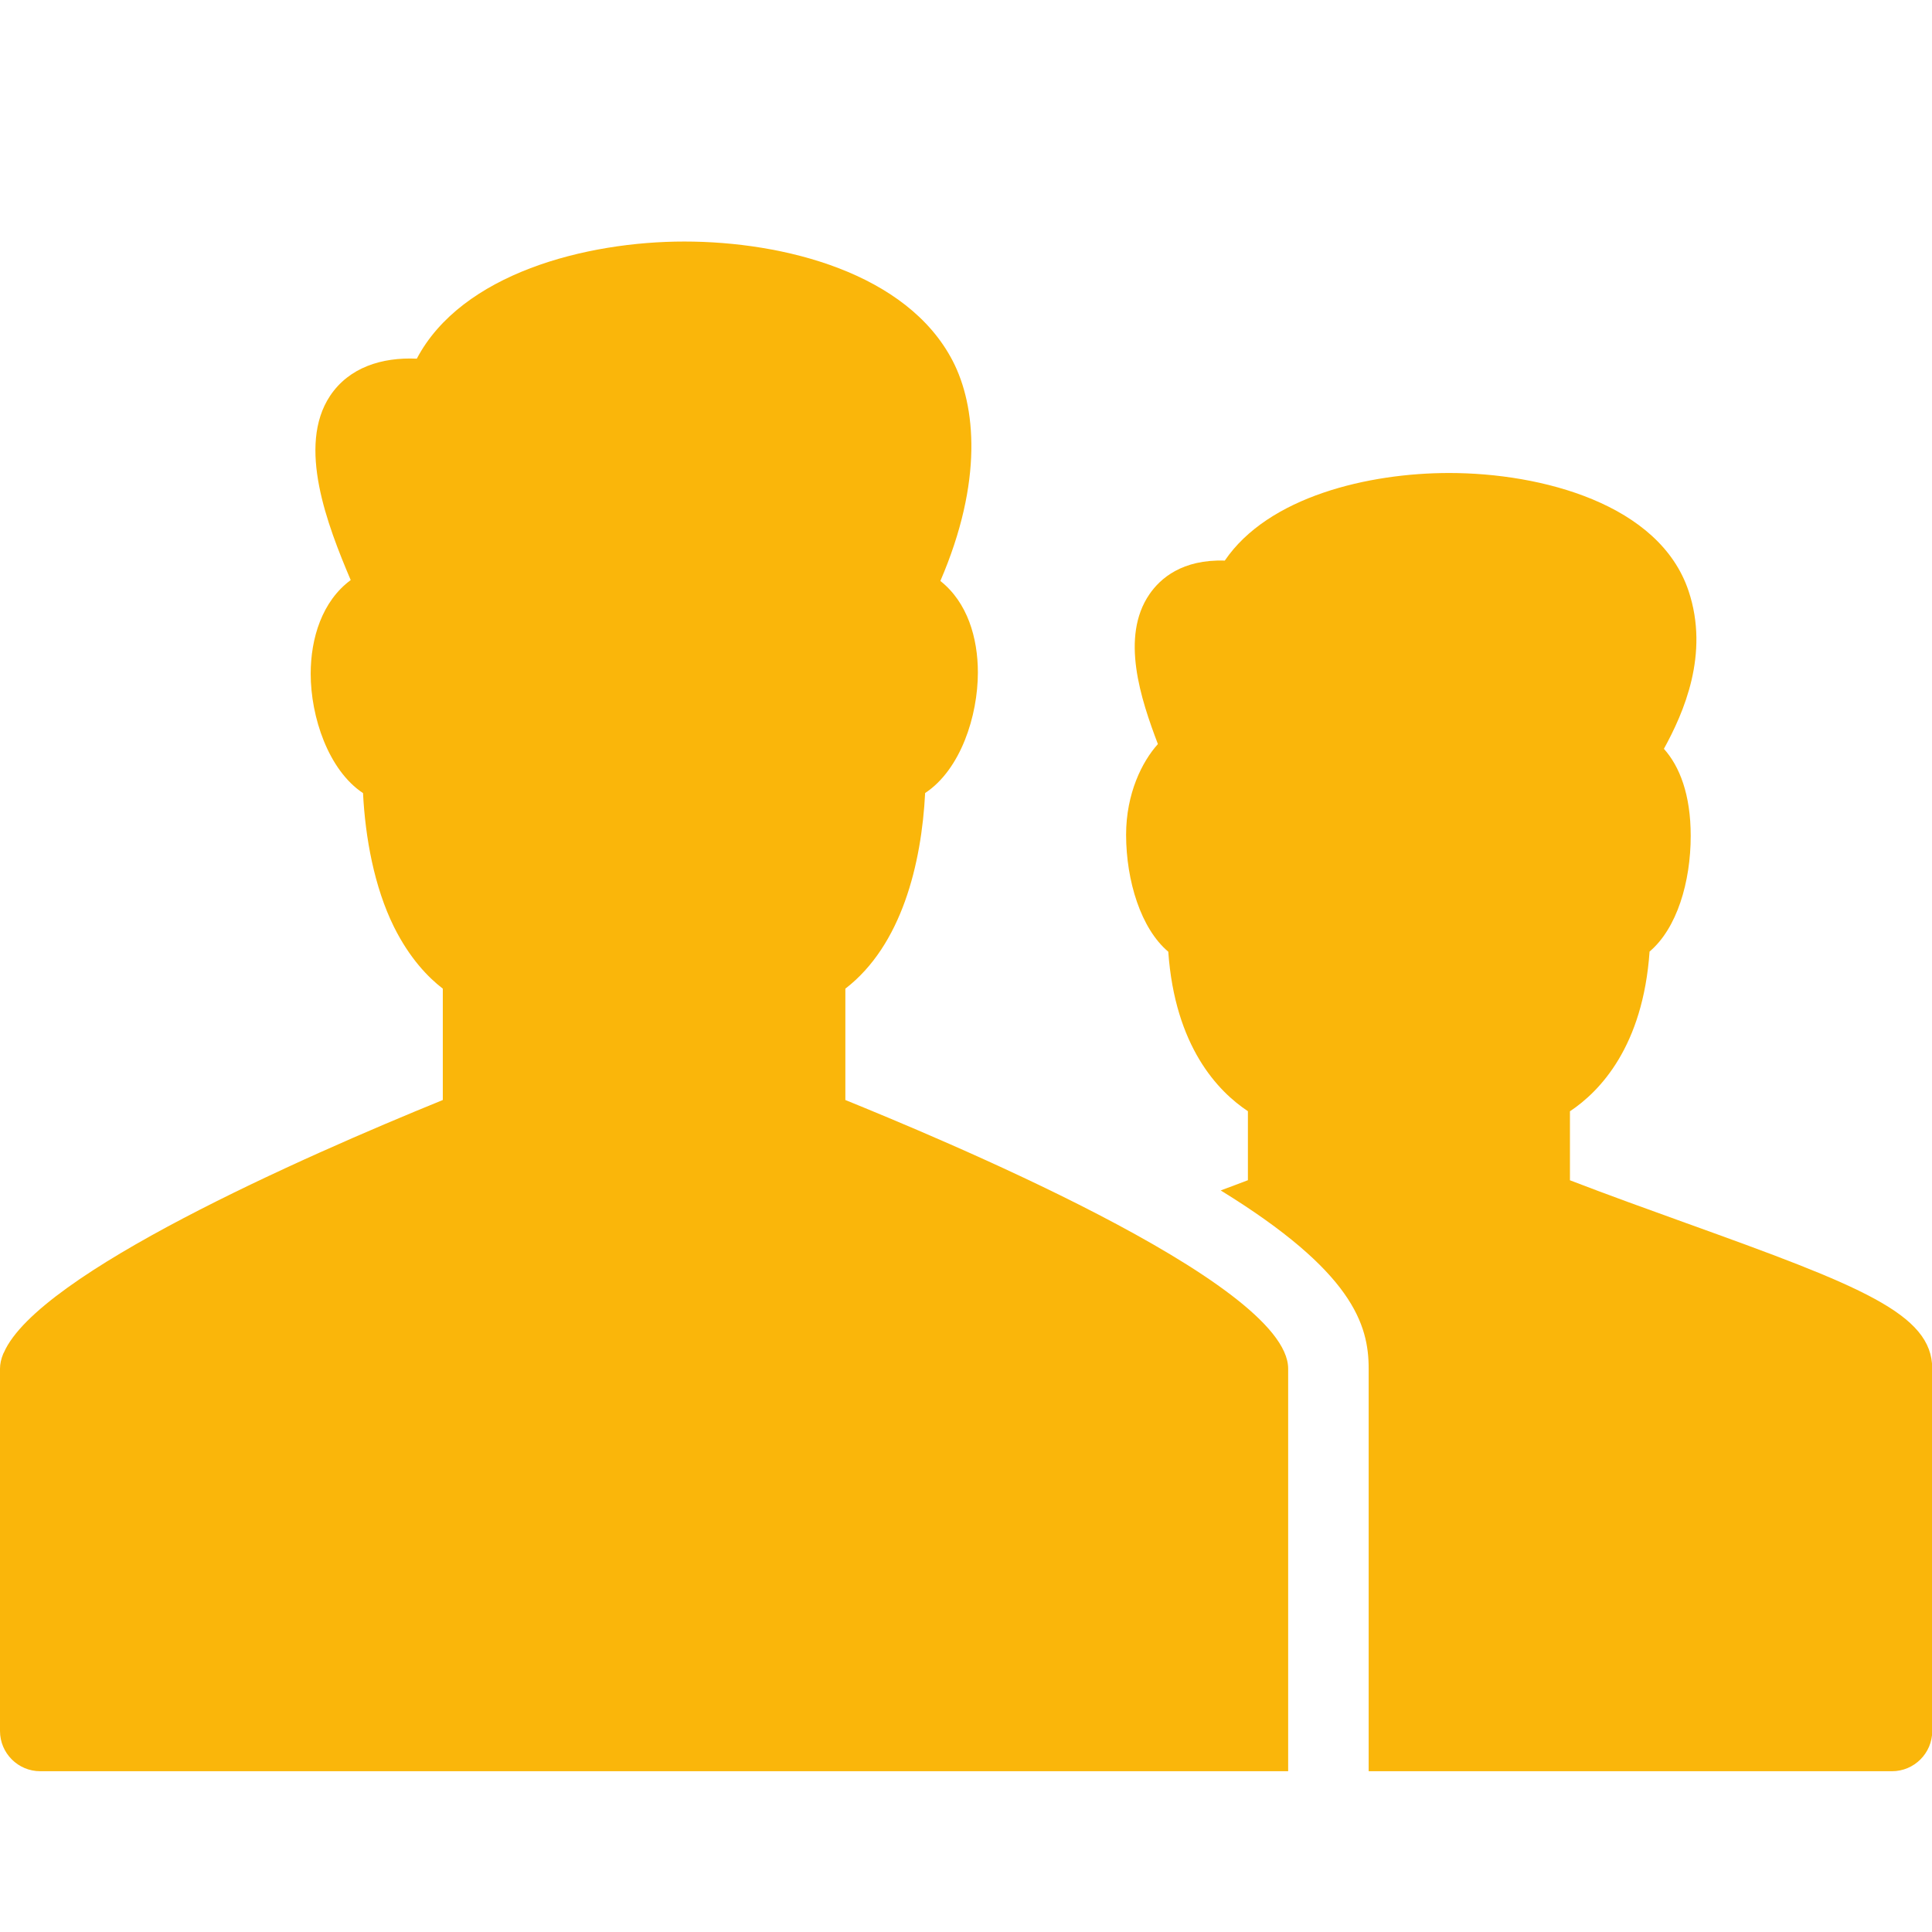
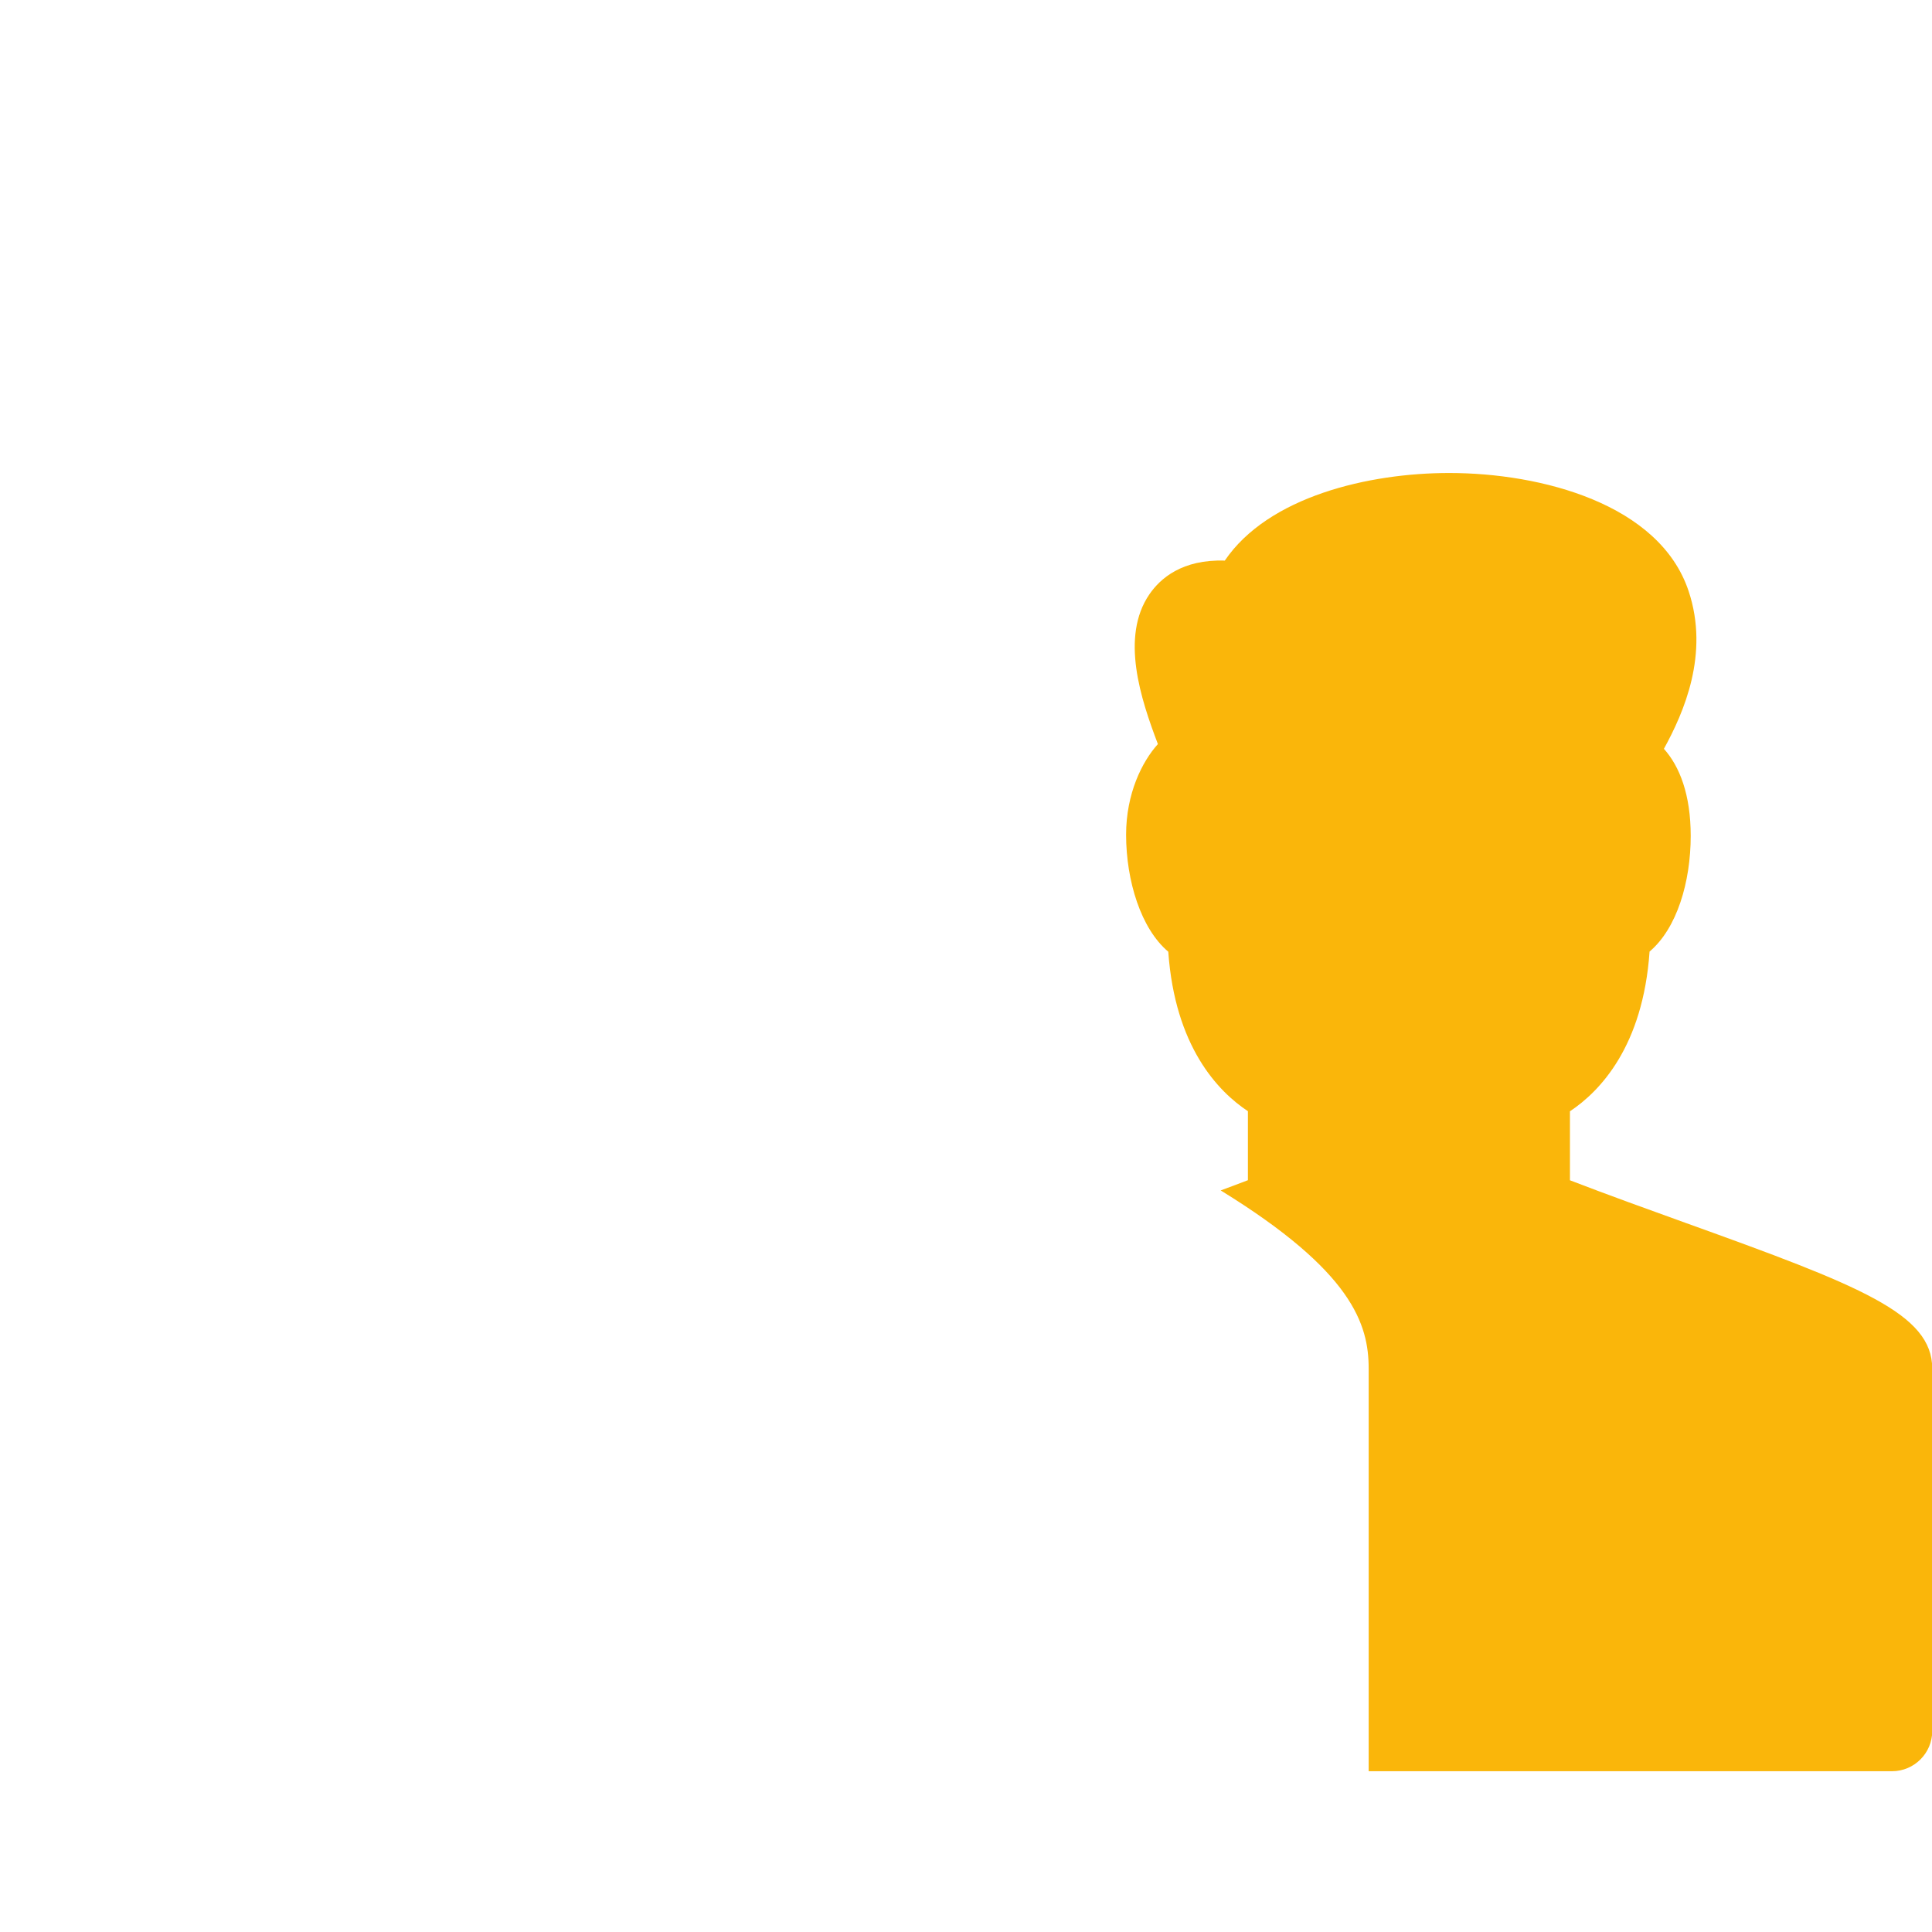
<svg xmlns="http://www.w3.org/2000/svg" width="100%" height="100%" viewBox="0 0 64 64" version="1.1" xml:space="preserve" style="fill-rule:evenodd;clip-rule:evenodd;stroke-linejoin:round;stroke-miterlimit:1.414;">
  <g id="Layer-1" transform="matrix(2.667,0,0,2.667,0,0)">
-     <path d="M10.5,13.663L10.5,12.28C11.2,11.741 11.446,10.729 11.491,9.85C11.932,9.559 12.146,8.892 12.146,8.352C12.146,7.923 12.016,7.481 11.68,7.216C12.214,5.976 12.121,5.04 11.834,4.484C11.267,3.388 9.733,3 8.5,3C7.277,3 5.734,3.398 5.177,4.455C4.744,4.435 4.335,4.563 4.099,4.918C3.687,5.54 4.066,6.521 4.356,7.205C4,7.468 3.859,7.928 3.859,8.369C3.859,8.904 4.078,9.565 4.509,9.851C4.537,10.401 4.647,11.014 4.892,11.51L4.895,11.516C5.087,11.9 5.315,12.138 5.5,12.28L5.5,13.663C3.749,14.376 0.479,15.819 0.049,16.798C0.047,16.803 0.043,16.808 0.041,16.813C0.014,16.878 0,16.94 0,17L0,21.5C0,21.776 0.224,22 0.5,22L16,22L16,21.5L16,17C16,15.917 11.54,14.087 10.5,13.663" style="fill:rgb(250,182,10);fill-rule:nonzero;" />
    <path d="M20.933,15.188C20.462,15.018 19.972,14.842 19.5,14.66L19.5,13.803C19.873,13.555 20.407,12.998 20.489,11.819C20.828,11.533 21,10.956 21,10.382C21,9.869 20.862,9.518 20.667,9.301C20.912,8.855 21.235,8.125 20.974,7.342C20.614,6.26 19.146,5.875 18,5.875C16.999,5.875 15.753,6.168 15.213,6.963C14.684,6.946 14.412,7.184 14.277,7.381C13.913,7.911 14.17,8.684 14.382,9.242C14.186,9.459 13.987,9.856 13.987,10.369C13.988,10.943 14.172,11.536 14.511,11.821C14.594,12.998 15.127,13.555 15.5,13.802L15.5,14.659C15.389,14.702 15.275,14.744 15.162,14.786C16.799,15.793 17,16.449 17,17L17,22L23.5,22C23.776,22 24,21.776 24,21.5L24,17C24,16.318 23.115,15.973 20.933,15.188" style="fill:rgb(250,182,10);fill-rule:nonzero;" />
  </g>
</svg>